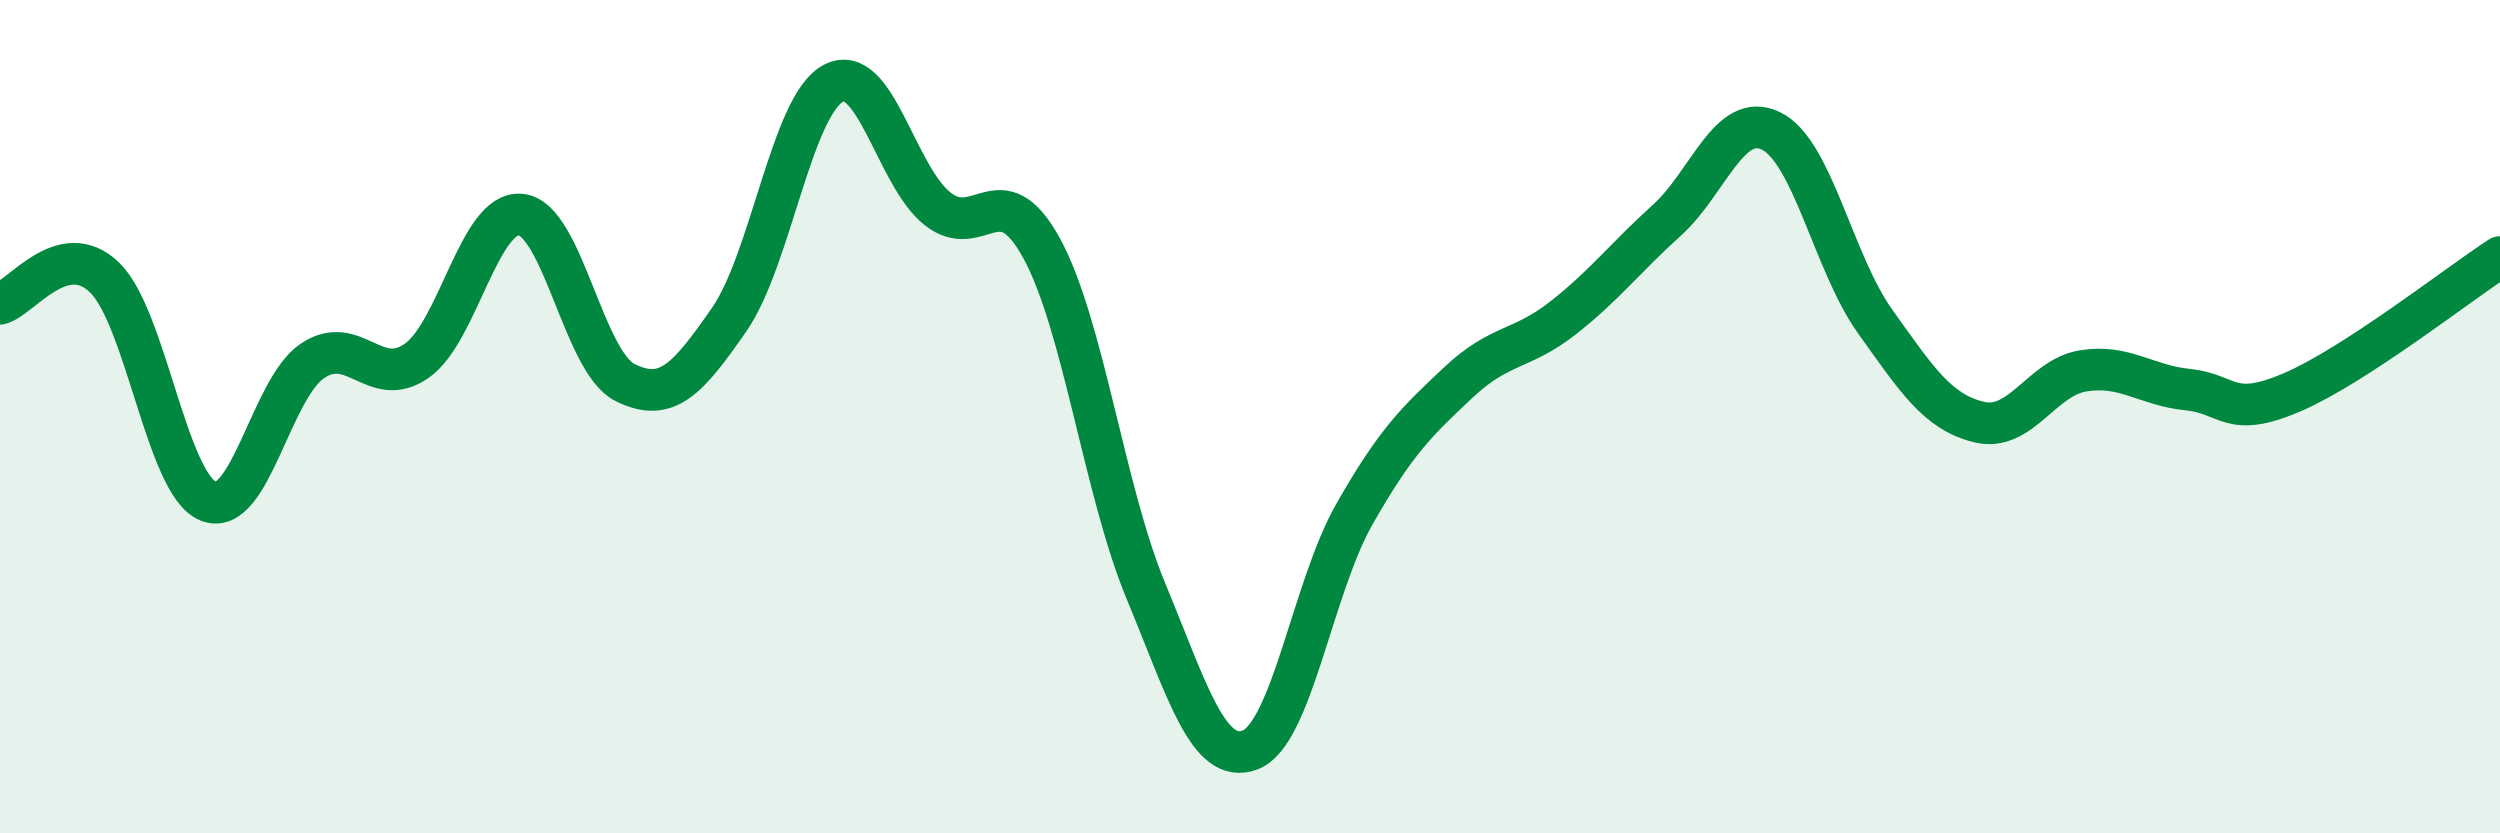
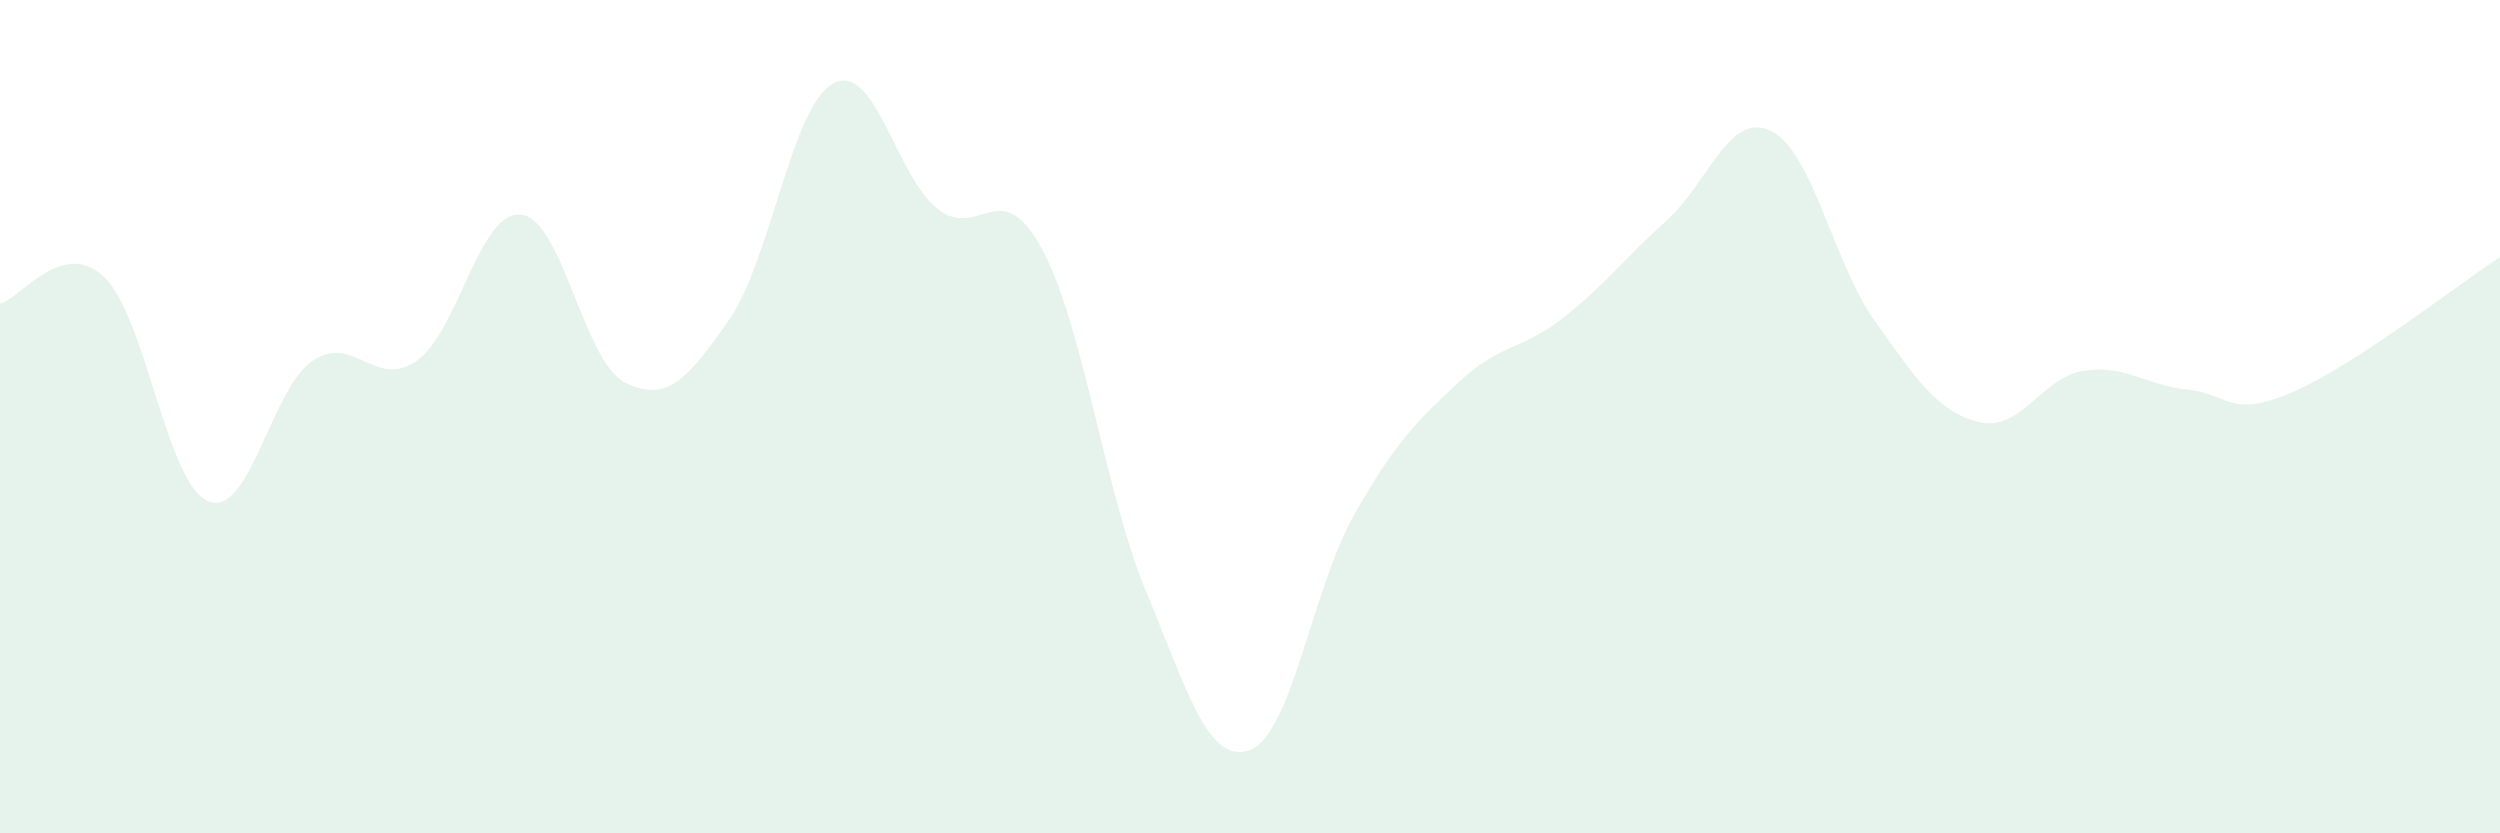
<svg xmlns="http://www.w3.org/2000/svg" width="60" height="20" viewBox="0 0 60 20">
  <path d="M 0,7.29 C 0.5,7.16 1.5,5.7 2.5,6.65 C 3.5,7.6 4,11.63 5,12.03 C 6,12.43 6.5,9.33 7.5,8.66 C 8.5,7.99 9,9.36 10,8.66 C 11,7.96 11.5,5.05 12.5,5.15 C 13.5,5.25 14,8.68 15,9.18 C 16,9.68 16.5,9.11 17.5,7.67 C 18.5,6.23 19,2.53 20,2 C 21,1.47 21.5,4.22 22.5,5.01 C 23.5,5.8 24,4.13 25,5.96 C 26,7.79 26.5,11.77 27.5,14.18 C 28.5,16.59 29,18.37 30,18 C 31,17.63 31.5,14.11 32.5,12.35 C 33.5,10.59 34,10.12 35,9.18 C 36,8.24 36.5,8.42 37.5,7.64 C 38.5,6.86 39,6.19 40,5.29 C 41,4.39 41.5,2.66 42.5,3.14 C 43.5,3.62 44,6.31 45,7.71 C 46,9.11 46.5,9.89 47.5,10.13 C 48.5,10.37 49,9.06 50,8.9 C 51,8.74 51.5,9.25 52.5,9.35 C 53.5,9.45 53.5,10.06 55,9.42 C 56.5,8.78 59,6.82 60,6.17L60 20L0 20Z" fill="#008740" opacity="0.1" stroke-linecap="round" stroke-linejoin="round" />
-   <path d="M 0,7.29 C 0.5,7.16 1.5,5.7 2.5,6.65 C 3.5,7.6 4,11.63 5,12.03 C 6,12.43 6.5,9.33 7.5,8.66 C 8.5,7.99 9,9.36 10,8.66 C 11,7.96 11.5,5.05 12.5,5.15 C 13.5,5.25 14,8.68 15,9.18 C 16,9.68 16.5,9.11 17.5,7.67 C 18.5,6.23 19,2.53 20,2 C 21,1.47 21.5,4.22 22.5,5.01 C 23.5,5.8 24,4.13 25,5.96 C 26,7.79 26.5,11.77 27.5,14.18 C 28.5,16.59 29,18.37 30,18 C 31,17.63 31.5,14.11 32.5,12.35 C 33.5,10.59 34,10.12 35,9.18 C 36,8.24 36.5,8.42 37.5,7.64 C 38.5,6.86 39,6.19 40,5.29 C 41,4.39 41.5,2.66 42.5,3.14 C 43.5,3.62 44,6.31 45,7.71 C 46,9.11 46.5,9.89 47.5,10.13 C 48.5,10.37 49,9.06 50,8.9 C 51,8.74 51.5,9.25 52.5,9.35 C 53.5,9.45 53.5,10.06 55,9.42 C 56.5,8.78 59,6.82 60,6.17" stroke="#008740" stroke-width="1" fill="none" stroke-linecap="round" stroke-linejoin="round" />
</svg>